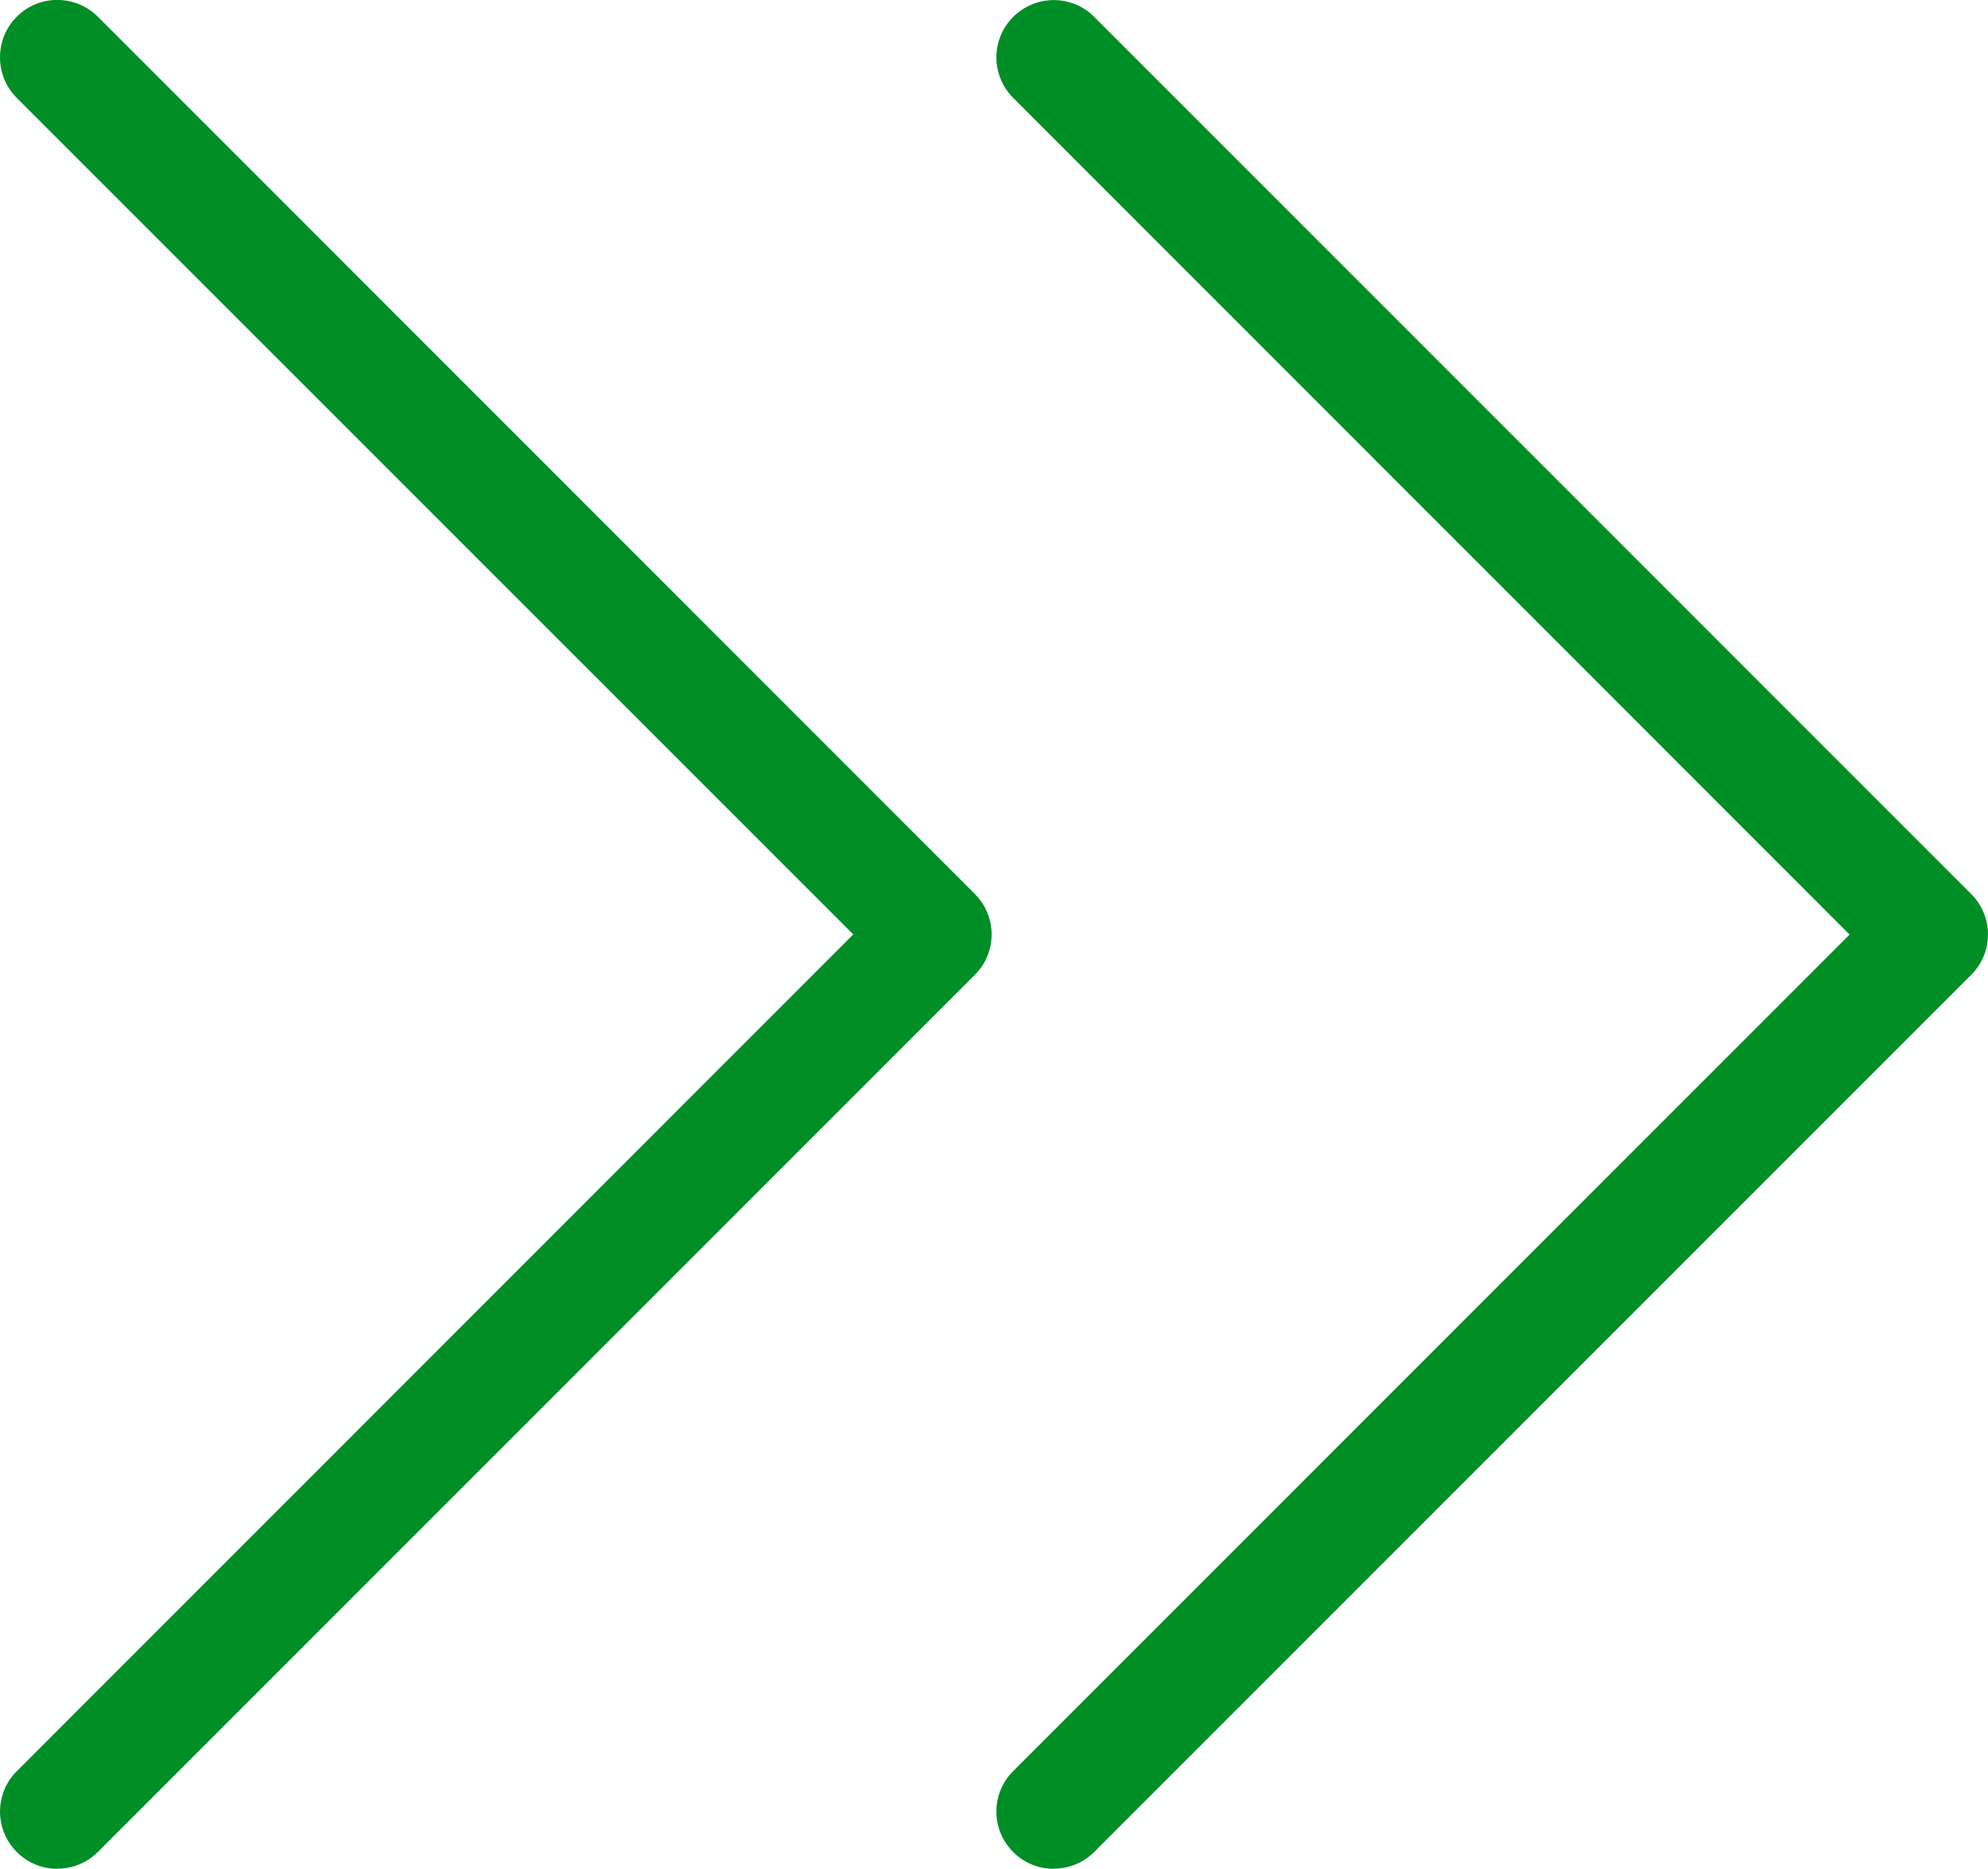
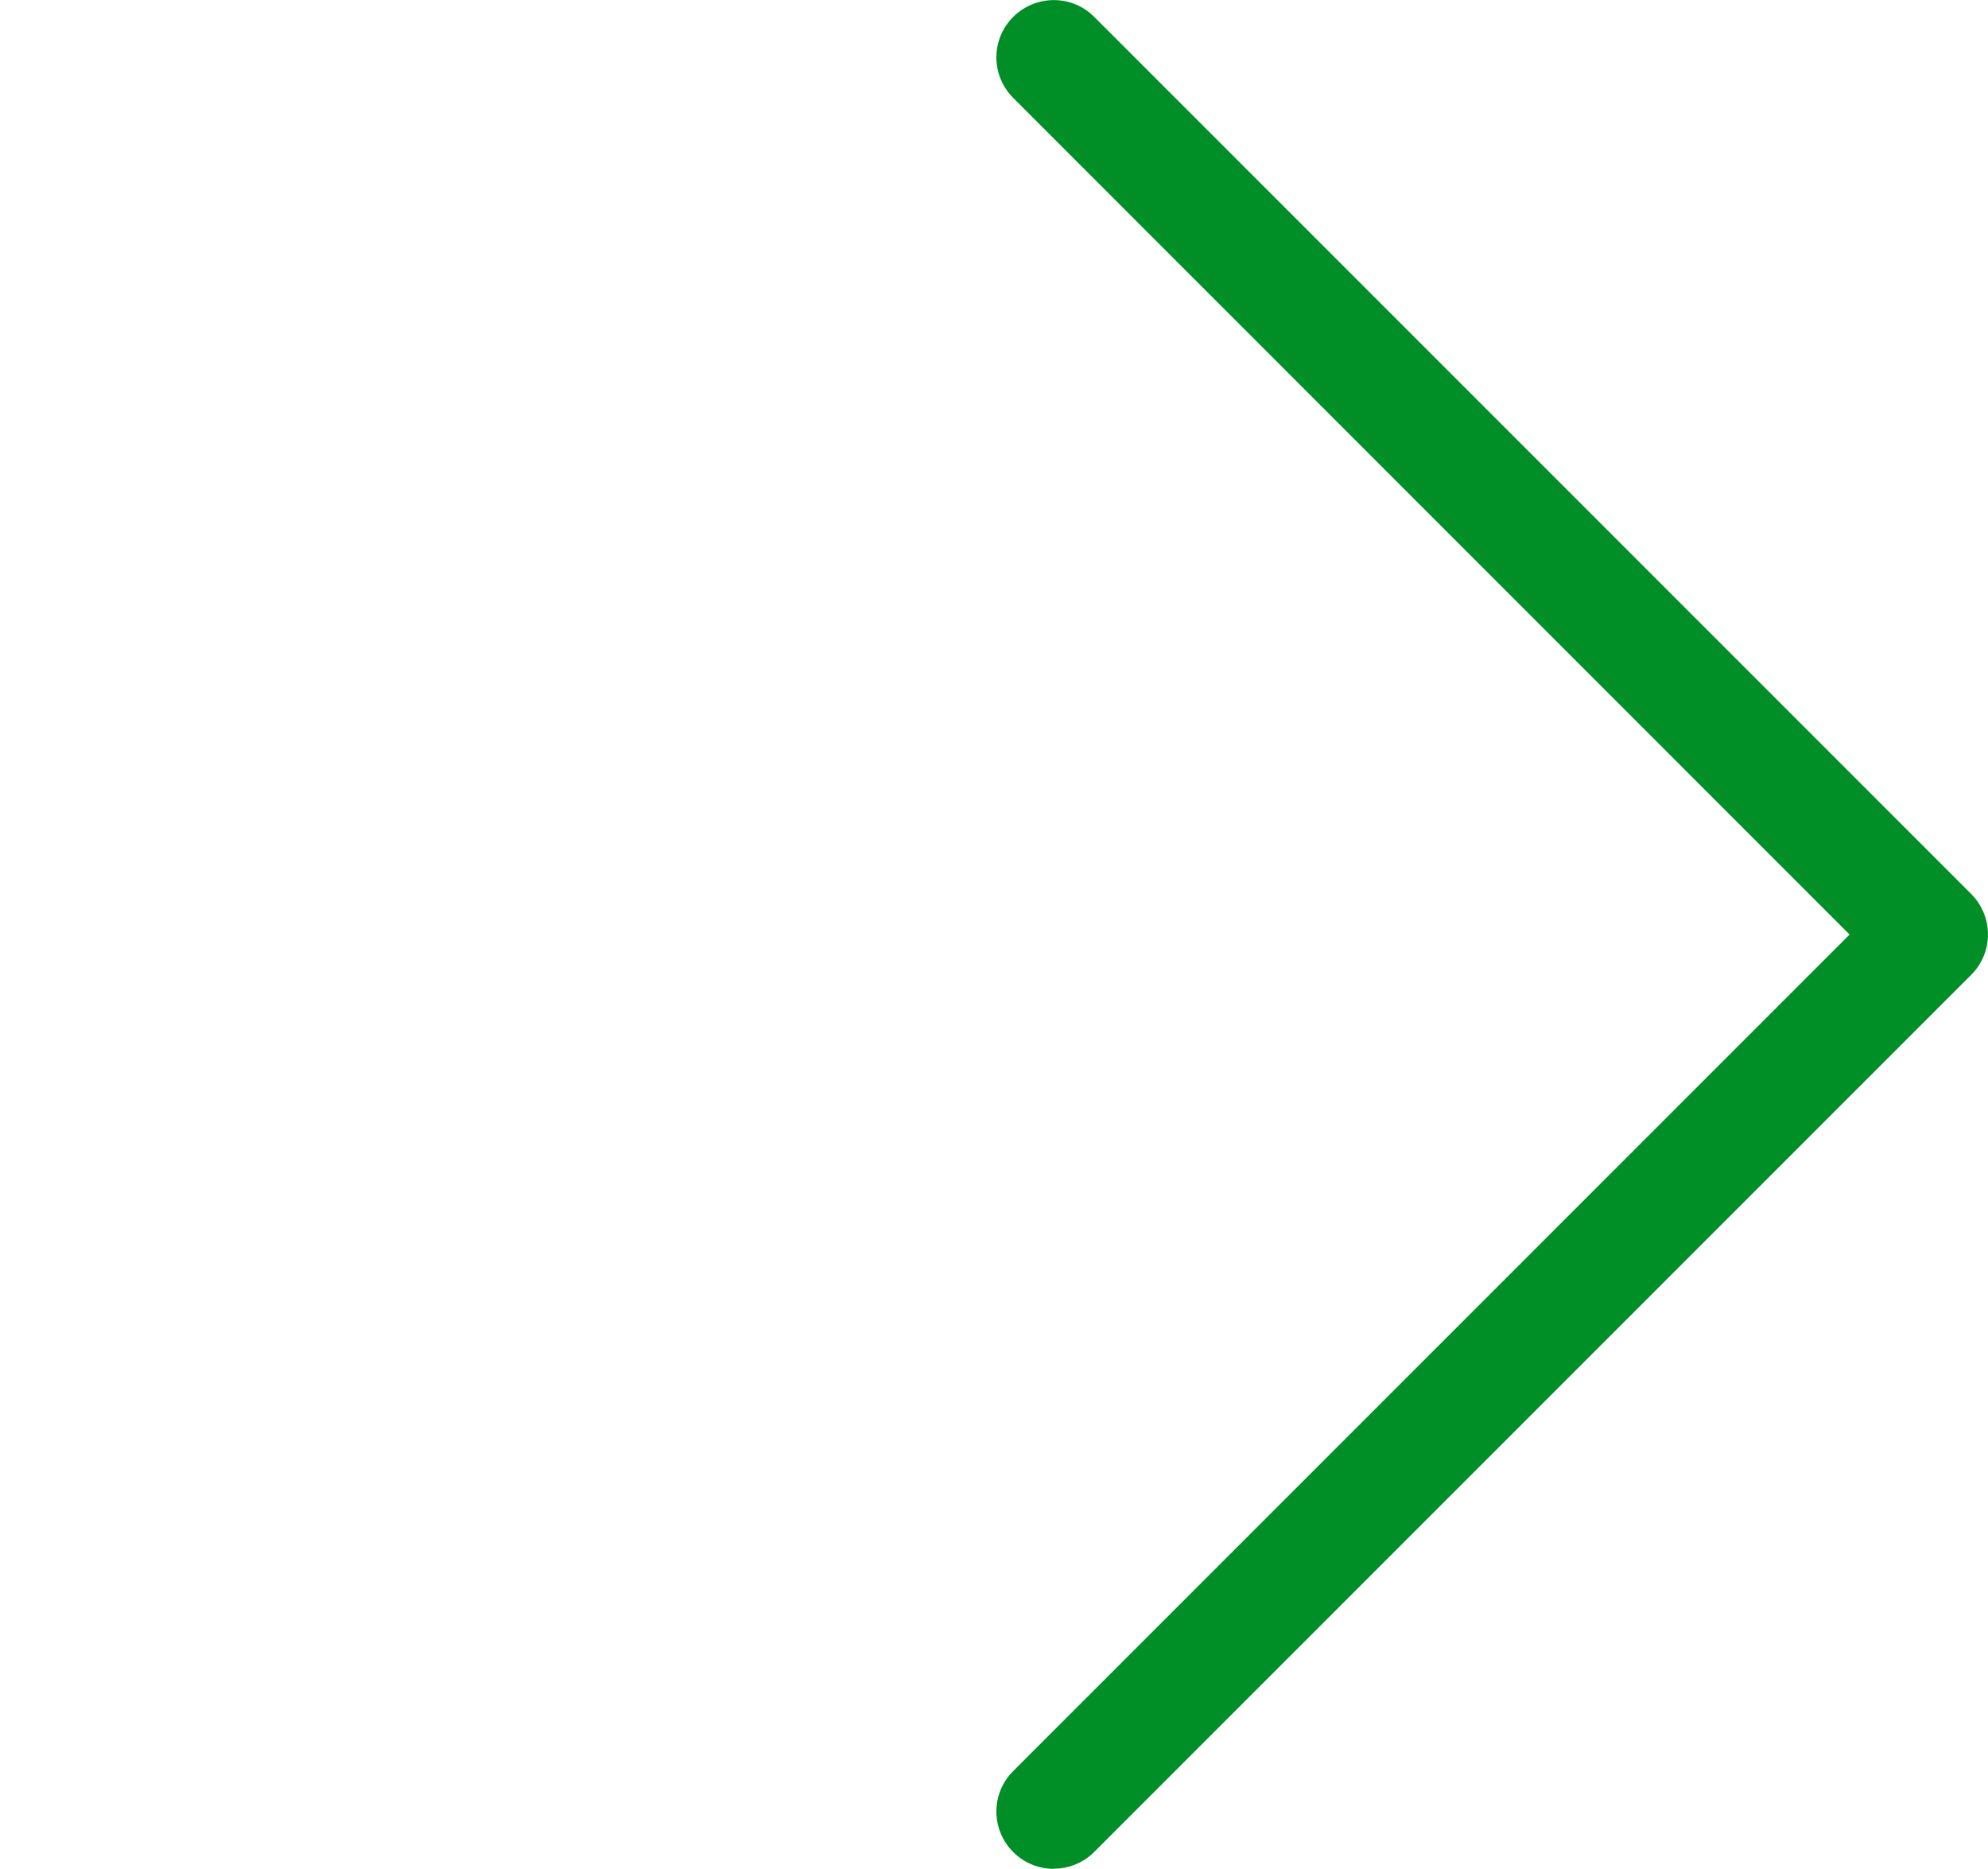
<svg xmlns="http://www.w3.org/2000/svg" viewBox="0 0 13.546 12.732">
  <defs>
    <style>.d{fill:#008e26;}</style>
  </defs>
  <g id="a" />
  <g id="b">
    <g id="c">
      <g>
-         <path class="d" d="M.391,12.732c-.1,0-.2-.038-.276-.114-.153-.153-.153-.4,0-.552L5.814,6.366,.114,.667C-.038,.514-.038,.267,.114,.114S.514-.038,.667,.114L6.642,6.09c.153,.153,.153,.4,0,.552L.667,12.617c-.076,.076-.176,.114-.276,.114Z" />
        <path class="d" d="M7.18,12.732c-.1,0-.2-.038-.276-.114-.153-.153-.153-.4,0-.552l5.699-5.699L6.904,.667c-.153-.153-.153-.4,0-.552s.4-.153,.552,0l5.975,5.975c.153,.153,.153,.4,0,.552l-5.975,5.975c-.076,.076-.176,.114-.276,.114Z" />
      </g>
    </g>
  </g>
</svg>